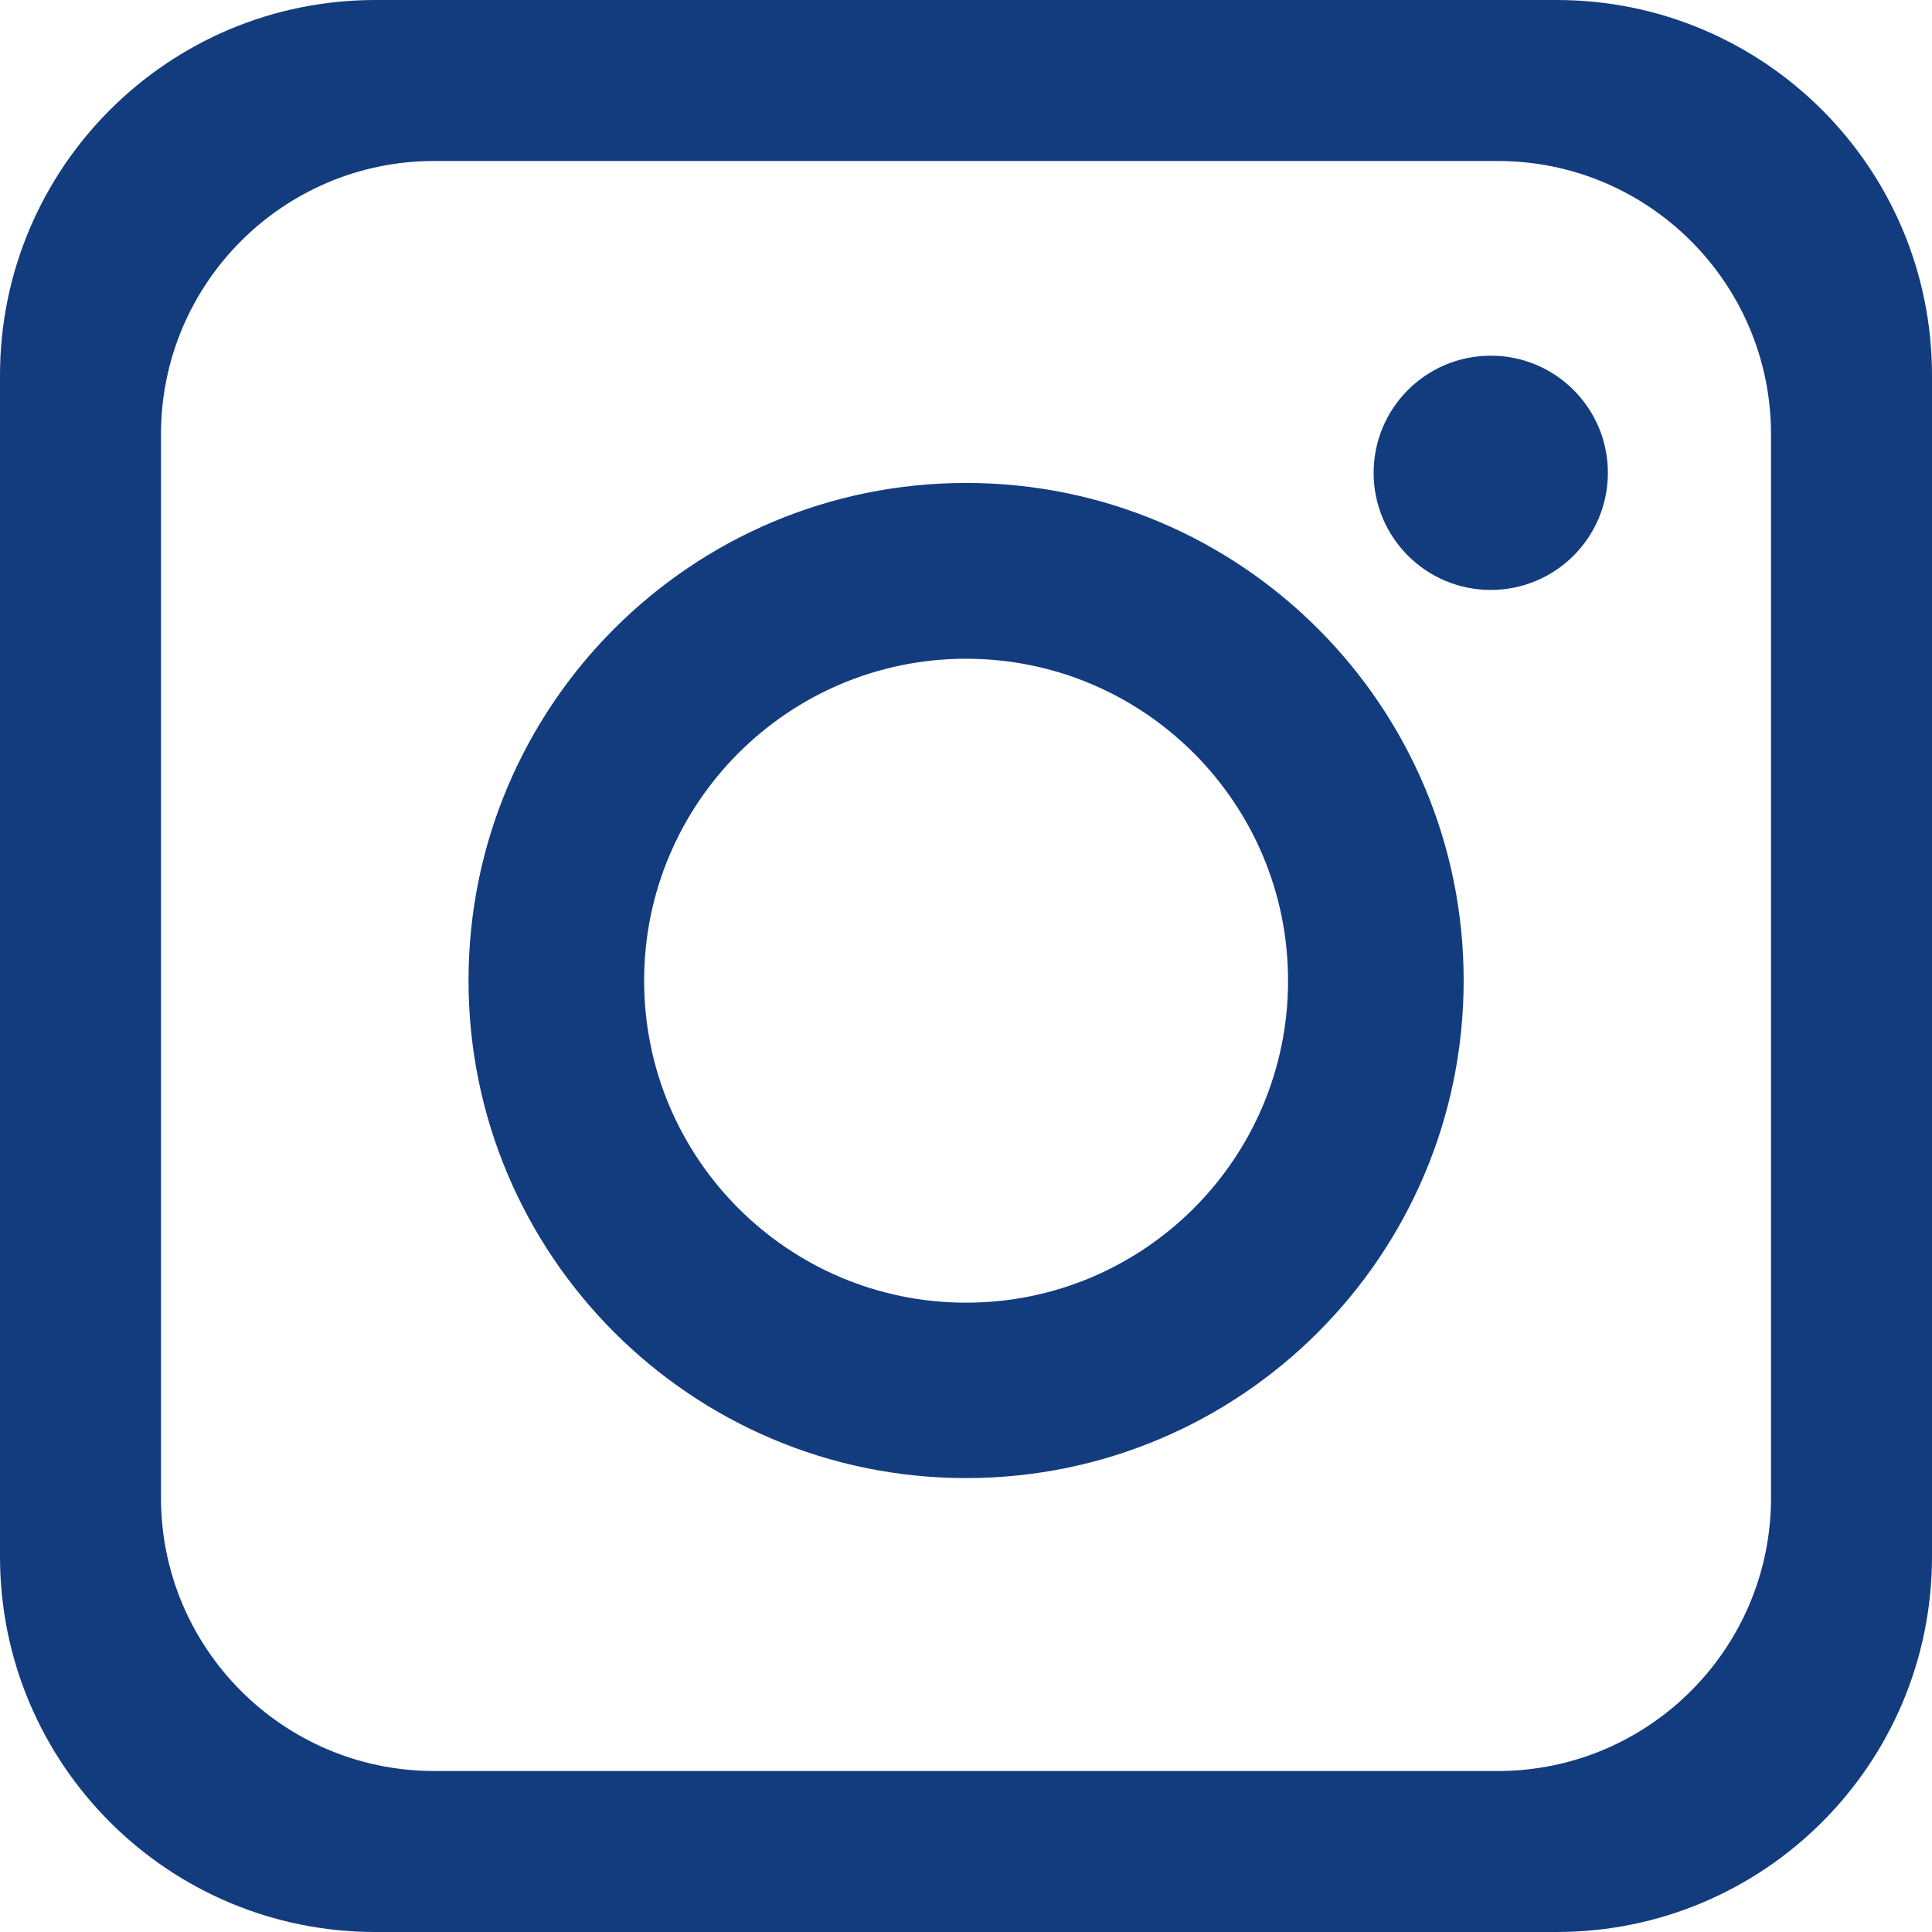
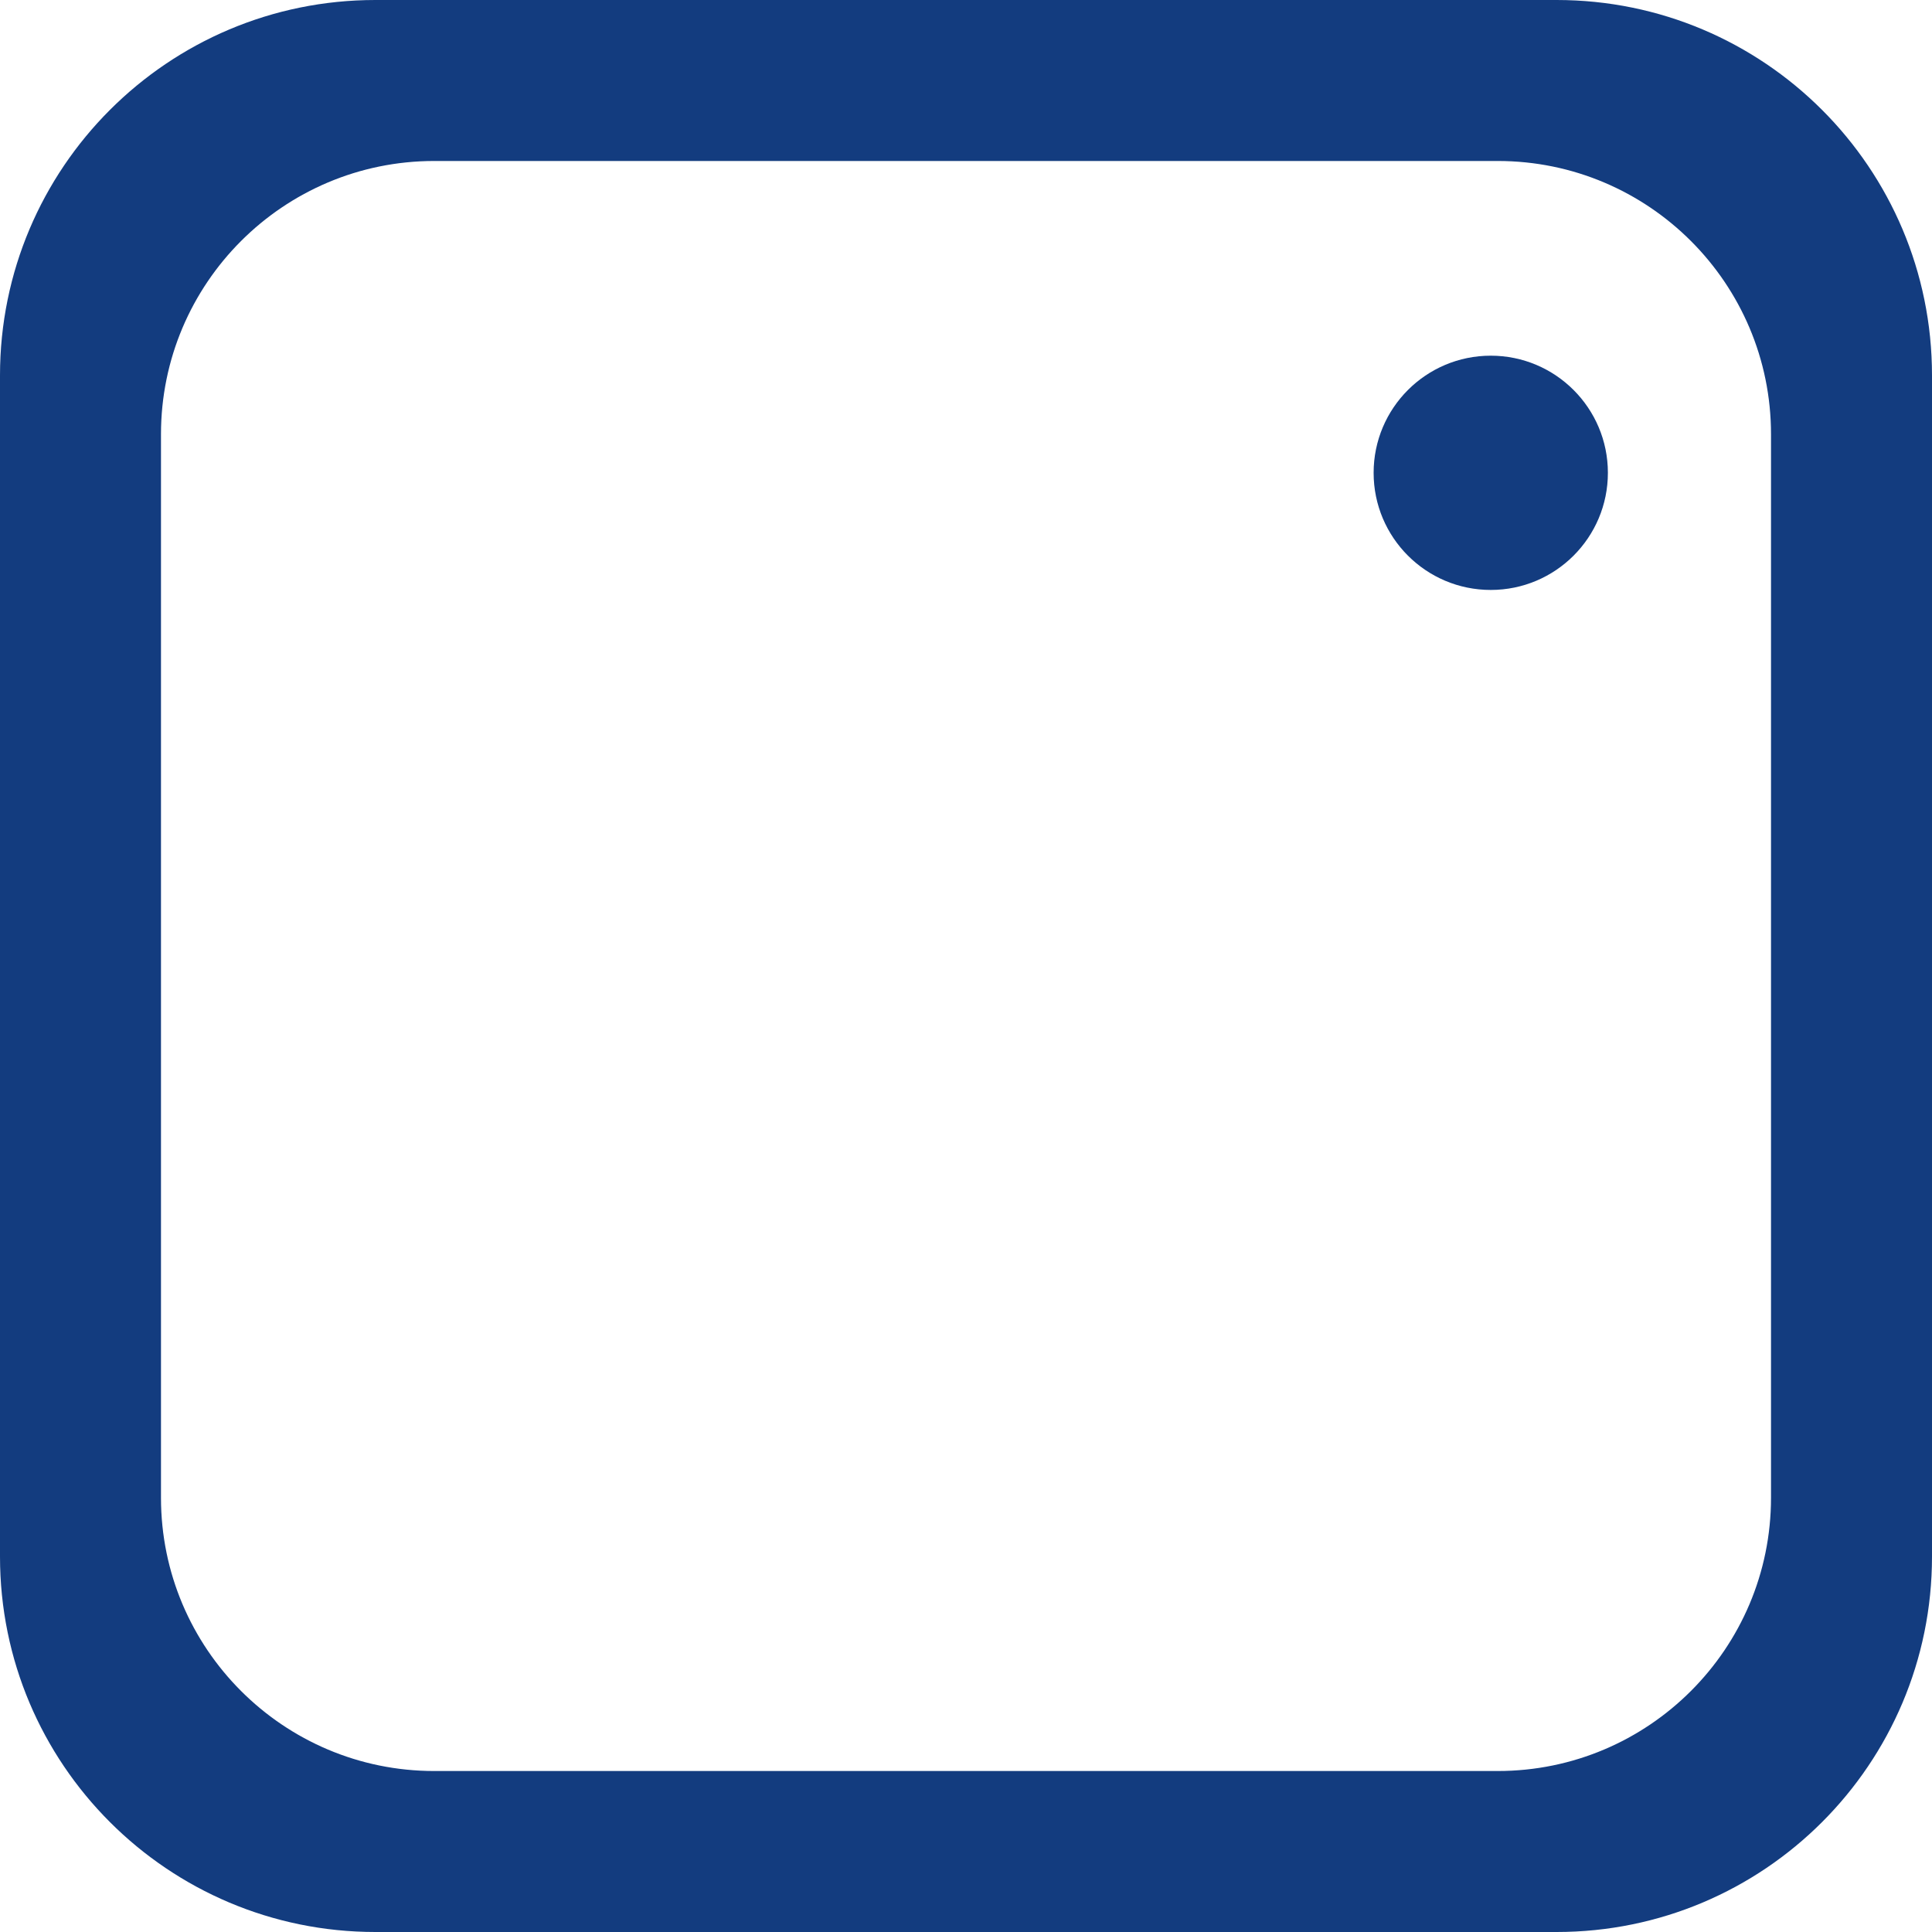
<svg xmlns="http://www.w3.org/2000/svg" id="Ebene_1" data-name="Ebene 1" viewBox="0 0 99.13 99.13">
  <defs>
    <style>
      .cls-1 {
        fill: #133c7f;
        stroke-width: 0px;
      }
    </style>
  </defs>
-   <path class="cls-1" d="M66.09,50.32c0,9.12-7.4,16.52-16.52,16.52s-16.52-7.4-16.52-16.52,7.4-16.52,16.52-16.52,16.52,7.4,16.52,16.52ZM49.57,24.78c-14.1,0-25.53,11.43-25.53,25.53s11.43,25.53,25.53,25.53,25.53-11.43,25.53-25.53-11.43-25.53-25.53-25.53Z" />
  <path class="cls-1" d="M76.85,90.87H22.28c-7.74,0-14.02-6.28-14.02-14.02V22.28c0-7.74,6.28-14.02,14.02-14.02h54.57c7.74,0,14.02,6.28,14.02,14.02v54.57c0,7.74-6.28,14.02-14.02,14.02ZM99.13,79.87V19.26c0-10.64-8.62-19.26-19.26-19.26H19.26C8.62,0,0,8.62,0,19.26v60.61c0,10.64,8.62,19.26,19.26,19.26h60.61c10.64,0,19.26-8.62,19.26-19.26Z" />
  <circle class="cls-1" cx="76.49" cy="24.26" r="6.01" />
</svg>